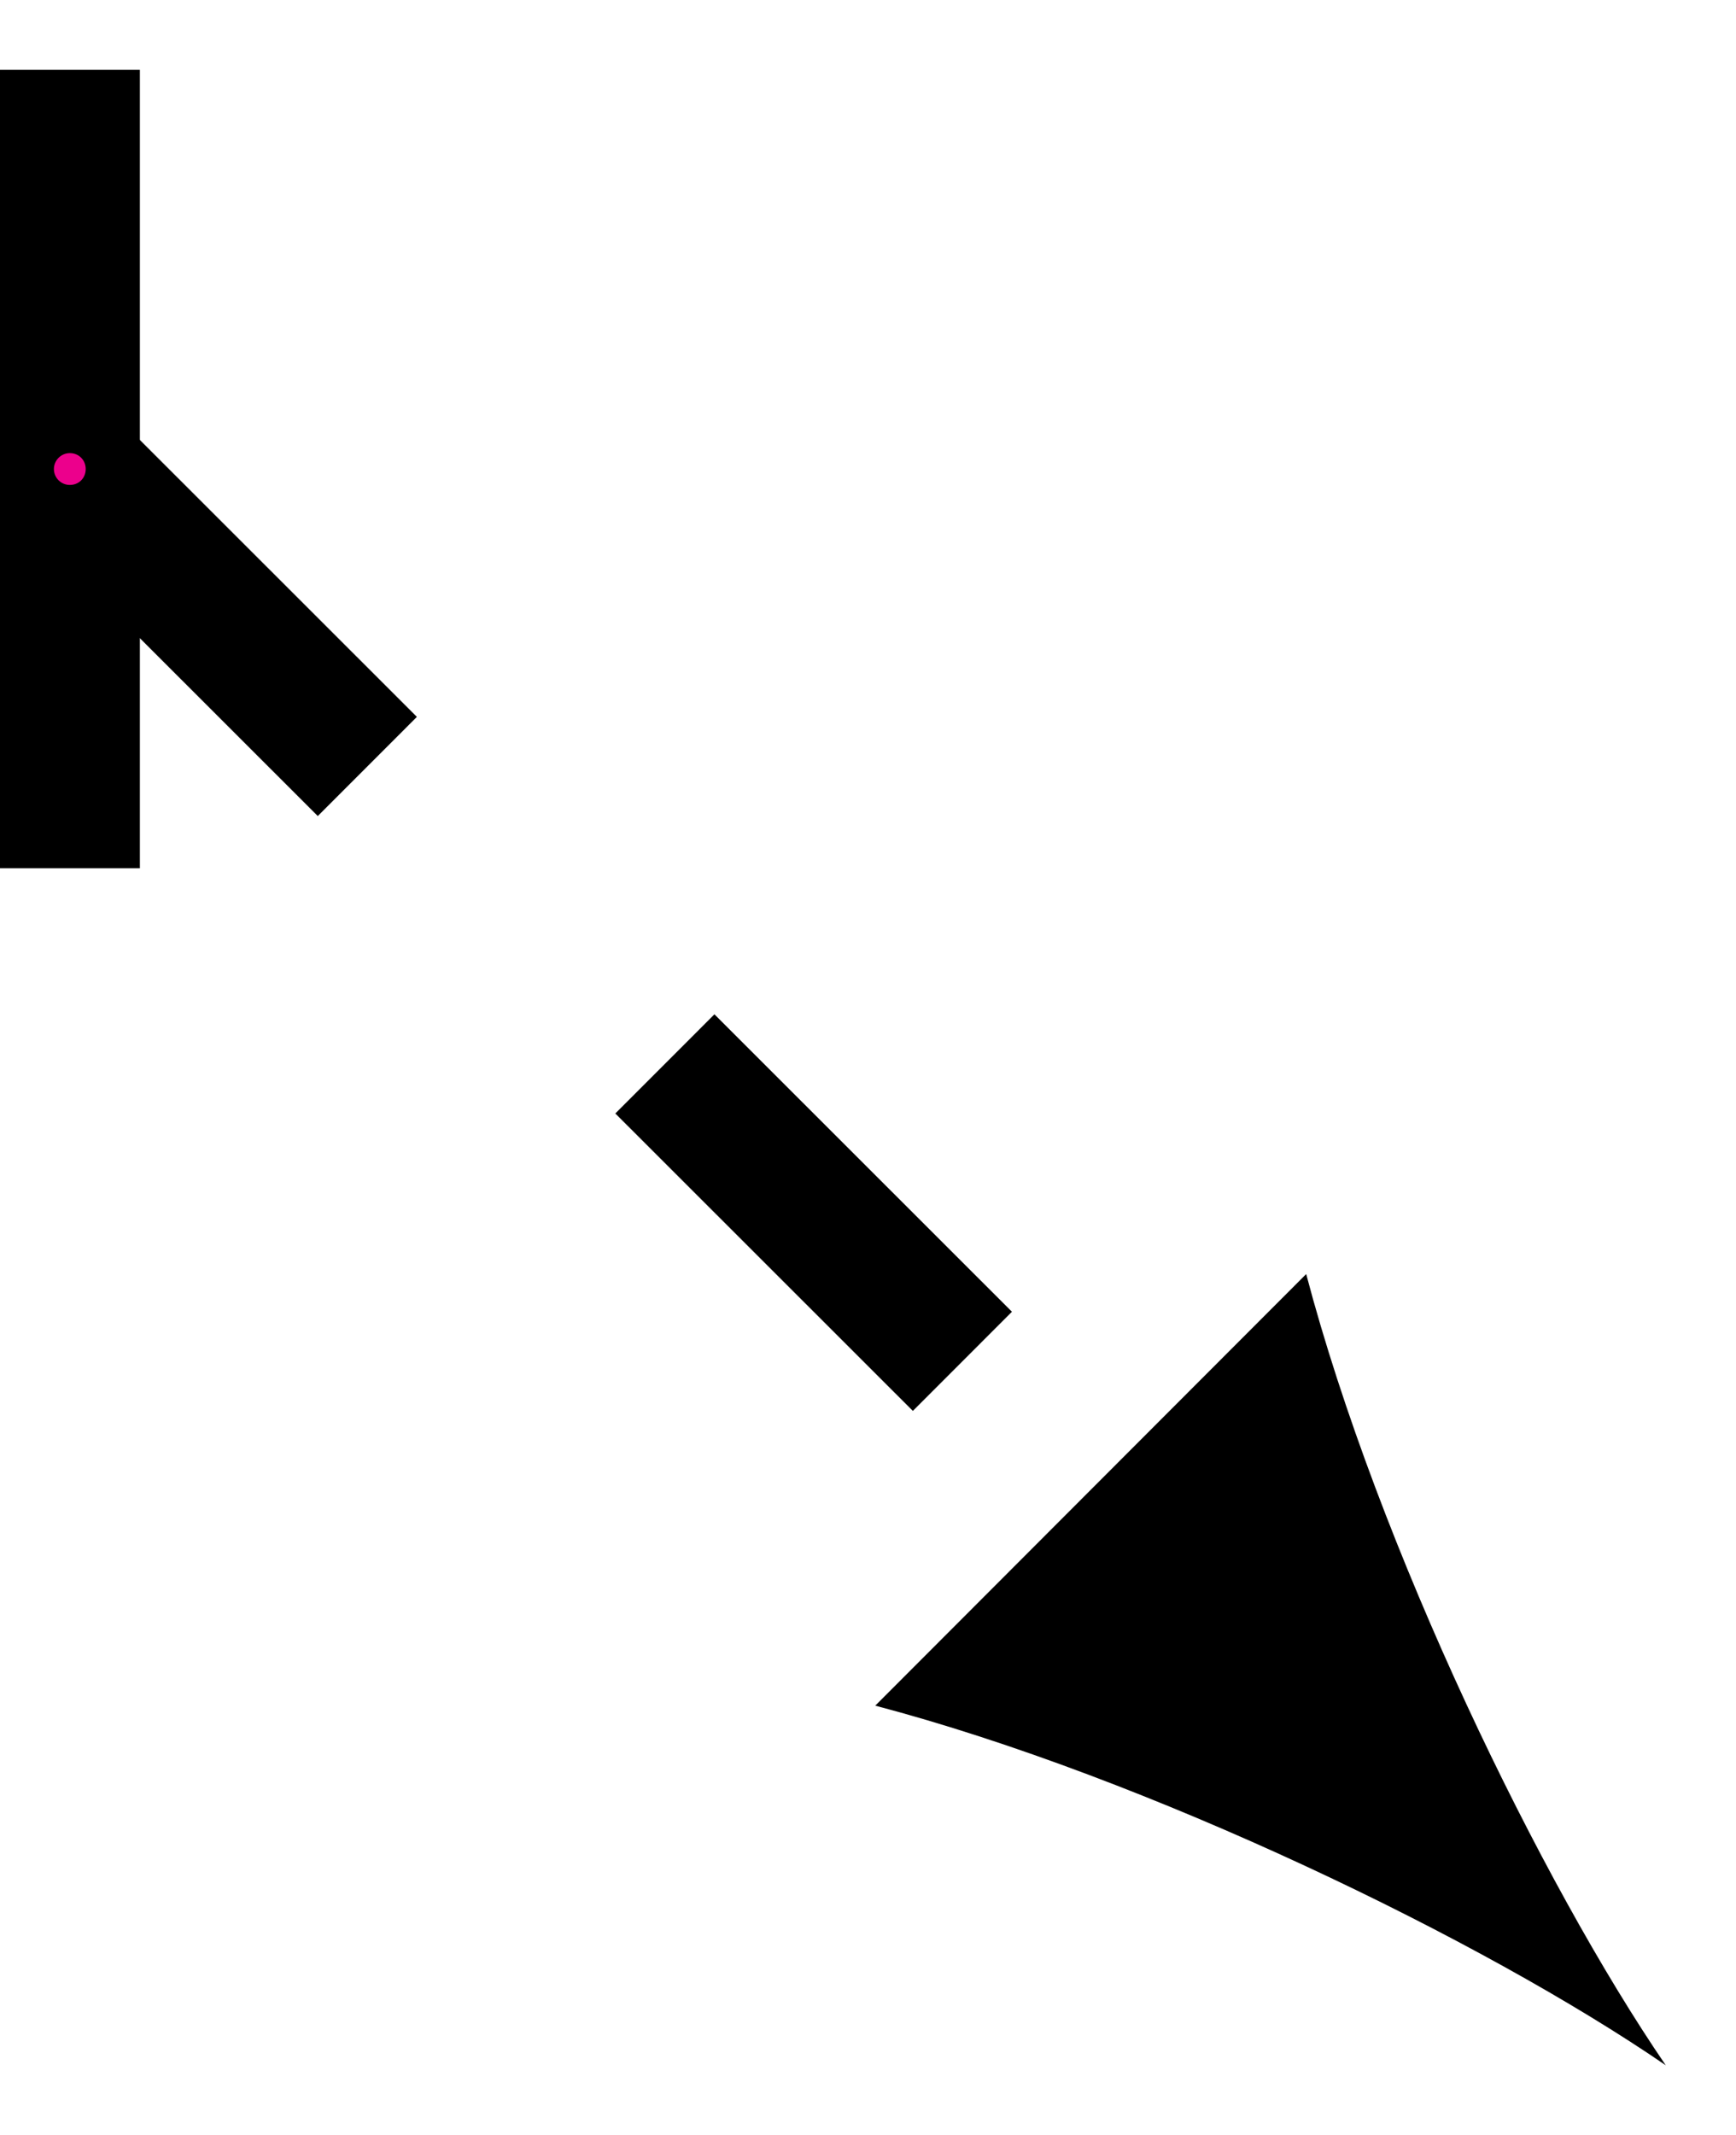
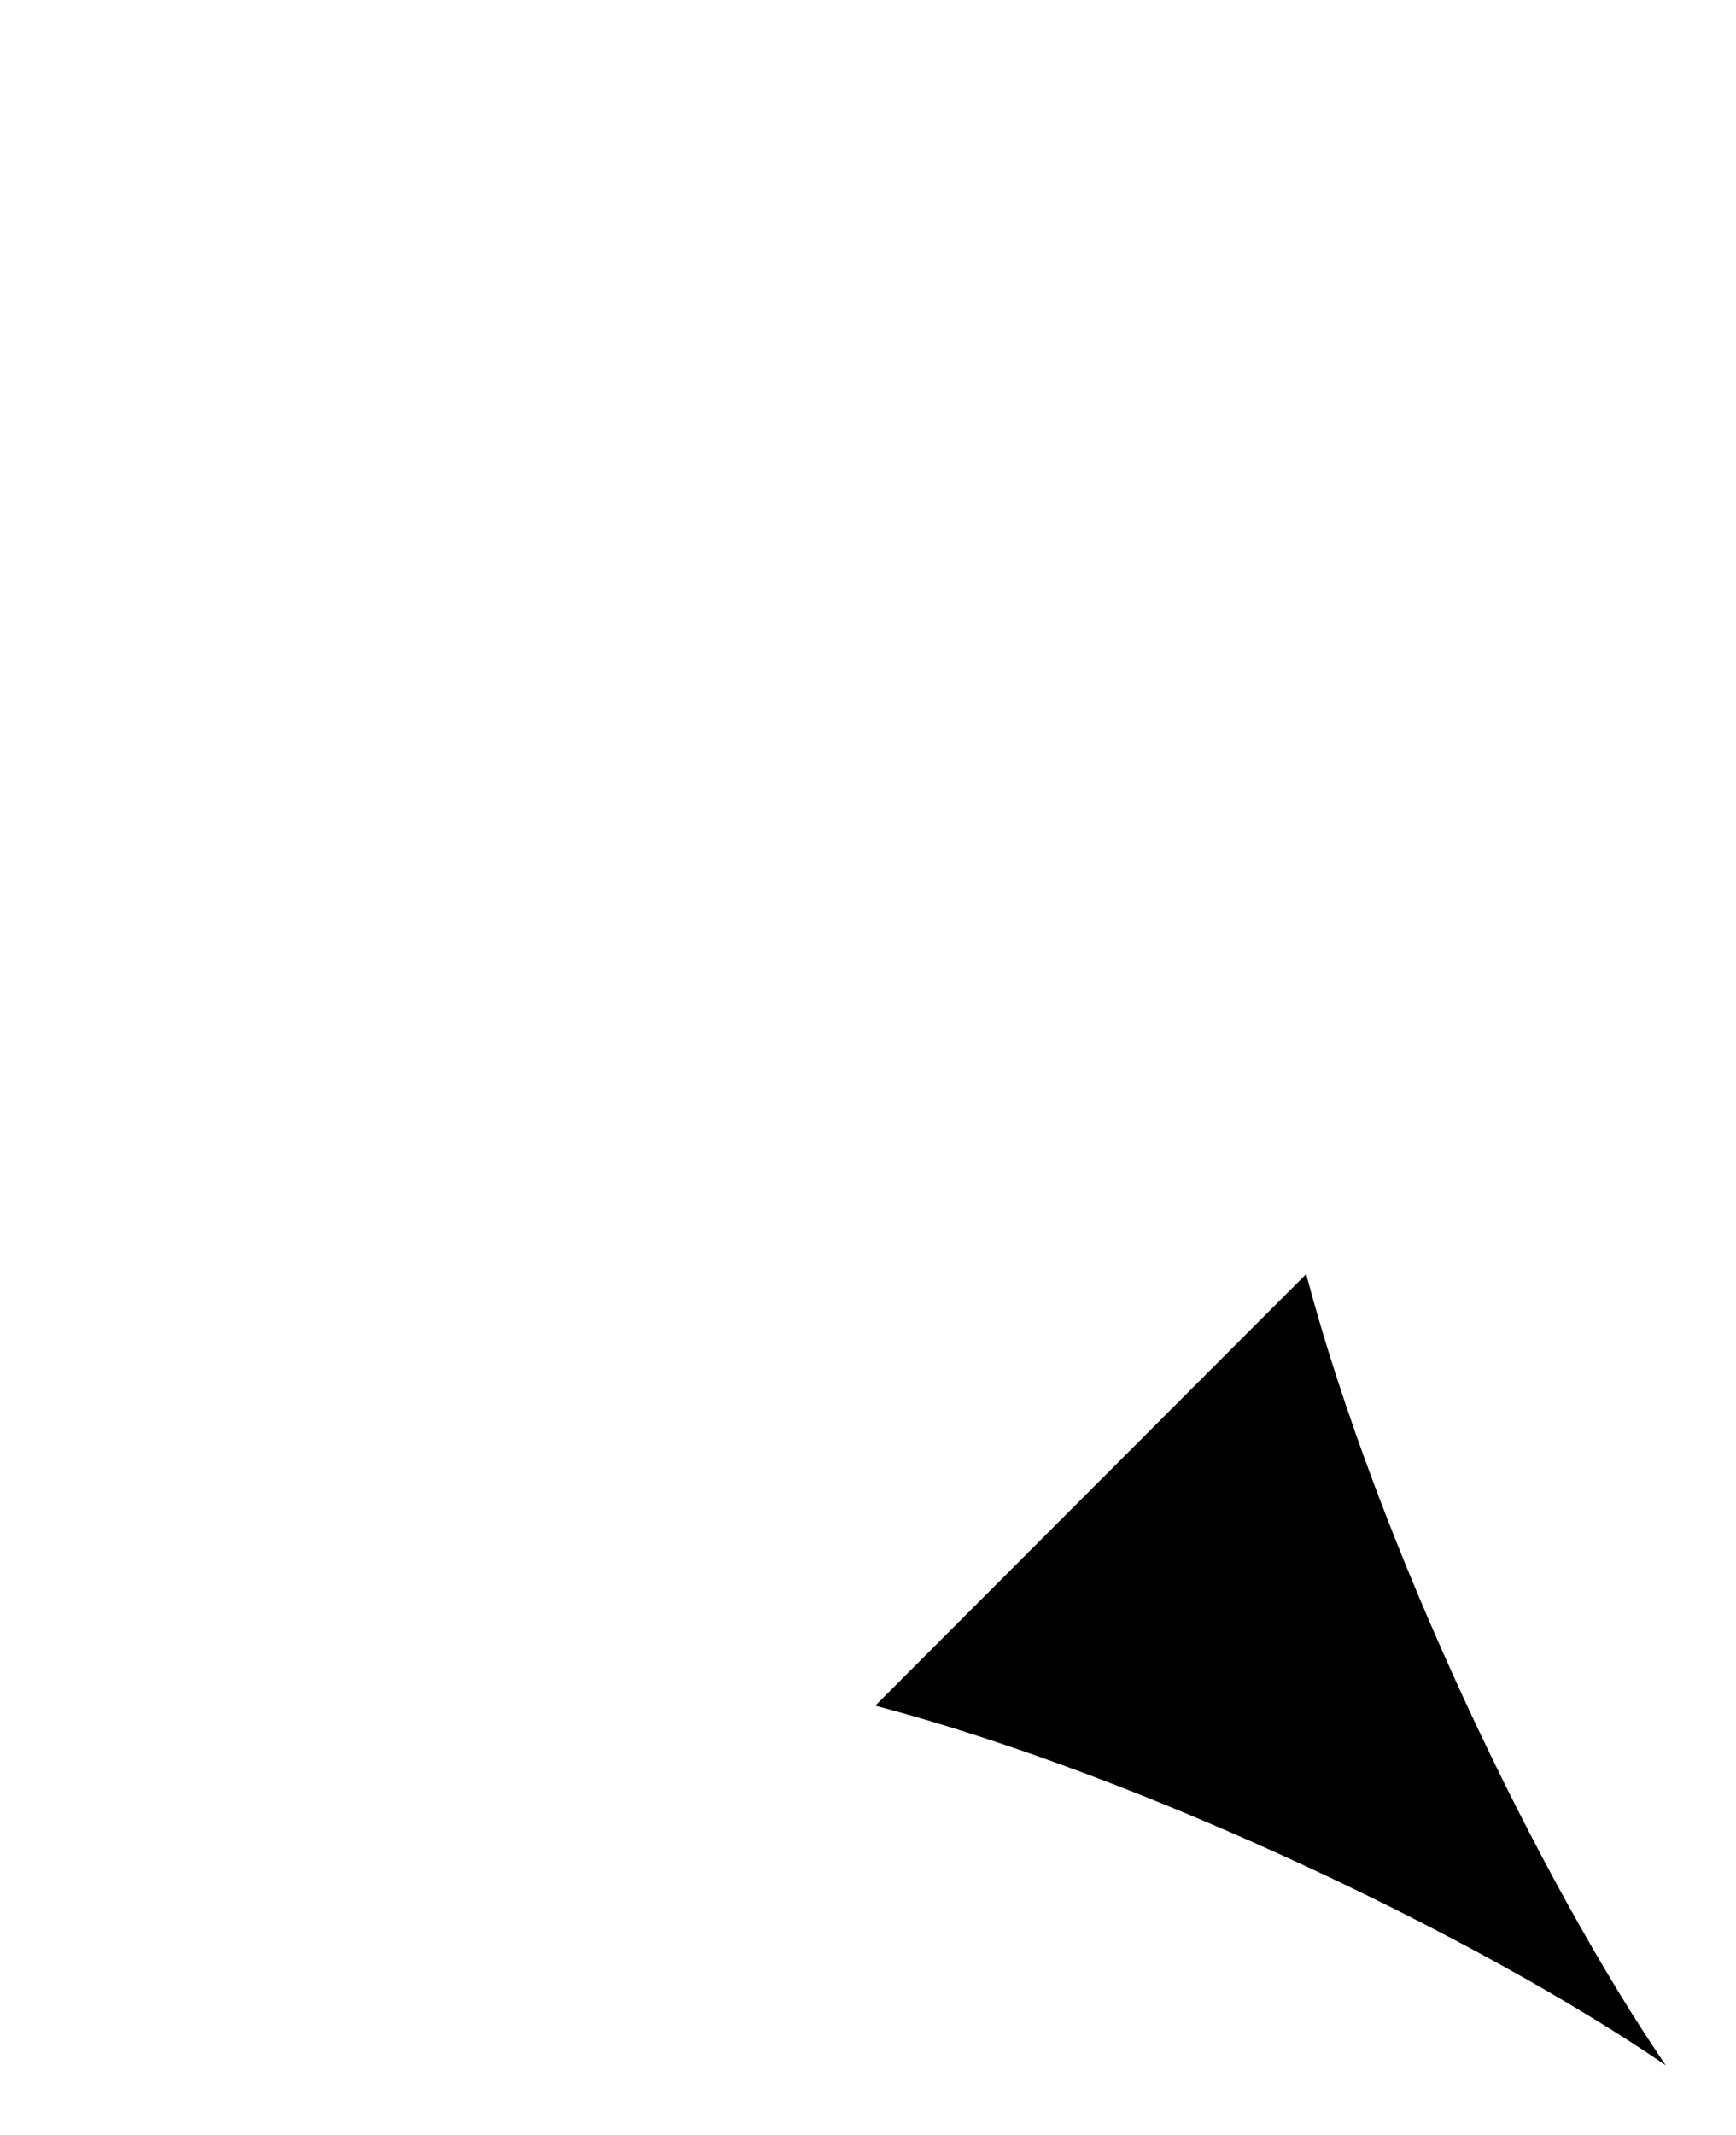
<svg xmlns="http://www.w3.org/2000/svg" width="12.335pt" height="15.169pt" viewBox="0 0 12.335 15.169" version="1.1">
  <defs>
    <clipPath id="clip1">
-       <path d="M 0 0 L 12.336 0 L 12.336 15.168 L 0 15.168 Z M 0 0 " />
-     </clipPath>
+       </clipPath>
  </defs>
  <g id="surface1">
-     <path style="fill:none;stroke-width:0.996;stroke-linecap:butt;stroke-linejoin:miter;stroke:rgb(0%,0%,0%);stroke-opacity:1;stroke-miterlimit:10;" d="M -0.002 2.836 L -0.002 -2.836 " transform="matrix(1,0,0,-1,0.498,3.332)" />
    <g clip-path="url(#clip1)" clip-rule="nonzero">
-       <path style="fill:none;stroke-width:0.996;stroke-linecap:butt;stroke-linejoin:miter;stroke:rgb(0%,0%,0%);stroke-opacity:1;stroke-dasharray:2.989,2.989;stroke-miterlimit:10;" d="M -0.002 -0 L 7.662 -7.66 " transform="matrix(1,0,0,-1,0.498,3.332)" />
-     </g>
+       </g>
    <path style=" stroke:none;fill-rule:nonzero;fill:rgb(0%,0%,0%);fill-opacity:1;" d="M 11.836 14.672 C 10.949 13.375 9.793 10.992 9.281 9.051 L 6.219 12.117 C 8.16 12.629 10.543 13.785 11.836 14.672 " />
-     <path style=" stroke:none;fill-rule:nonzero;fill:rgb(92.549%,0%,54.9%);fill-opacity:1;" d="M 0.609 3.332 C 0.609 3.27 0.562 3.219 0.496 3.219 C 0.434 3.219 0.383 3.27 0.383 3.332 C 0.383 3.395 0.434 3.445 0.496 3.445 C 0.562 3.445 0.609 3.395 0.609 3.332 Z M 0.609 3.332 " />
  </g>
</svg>